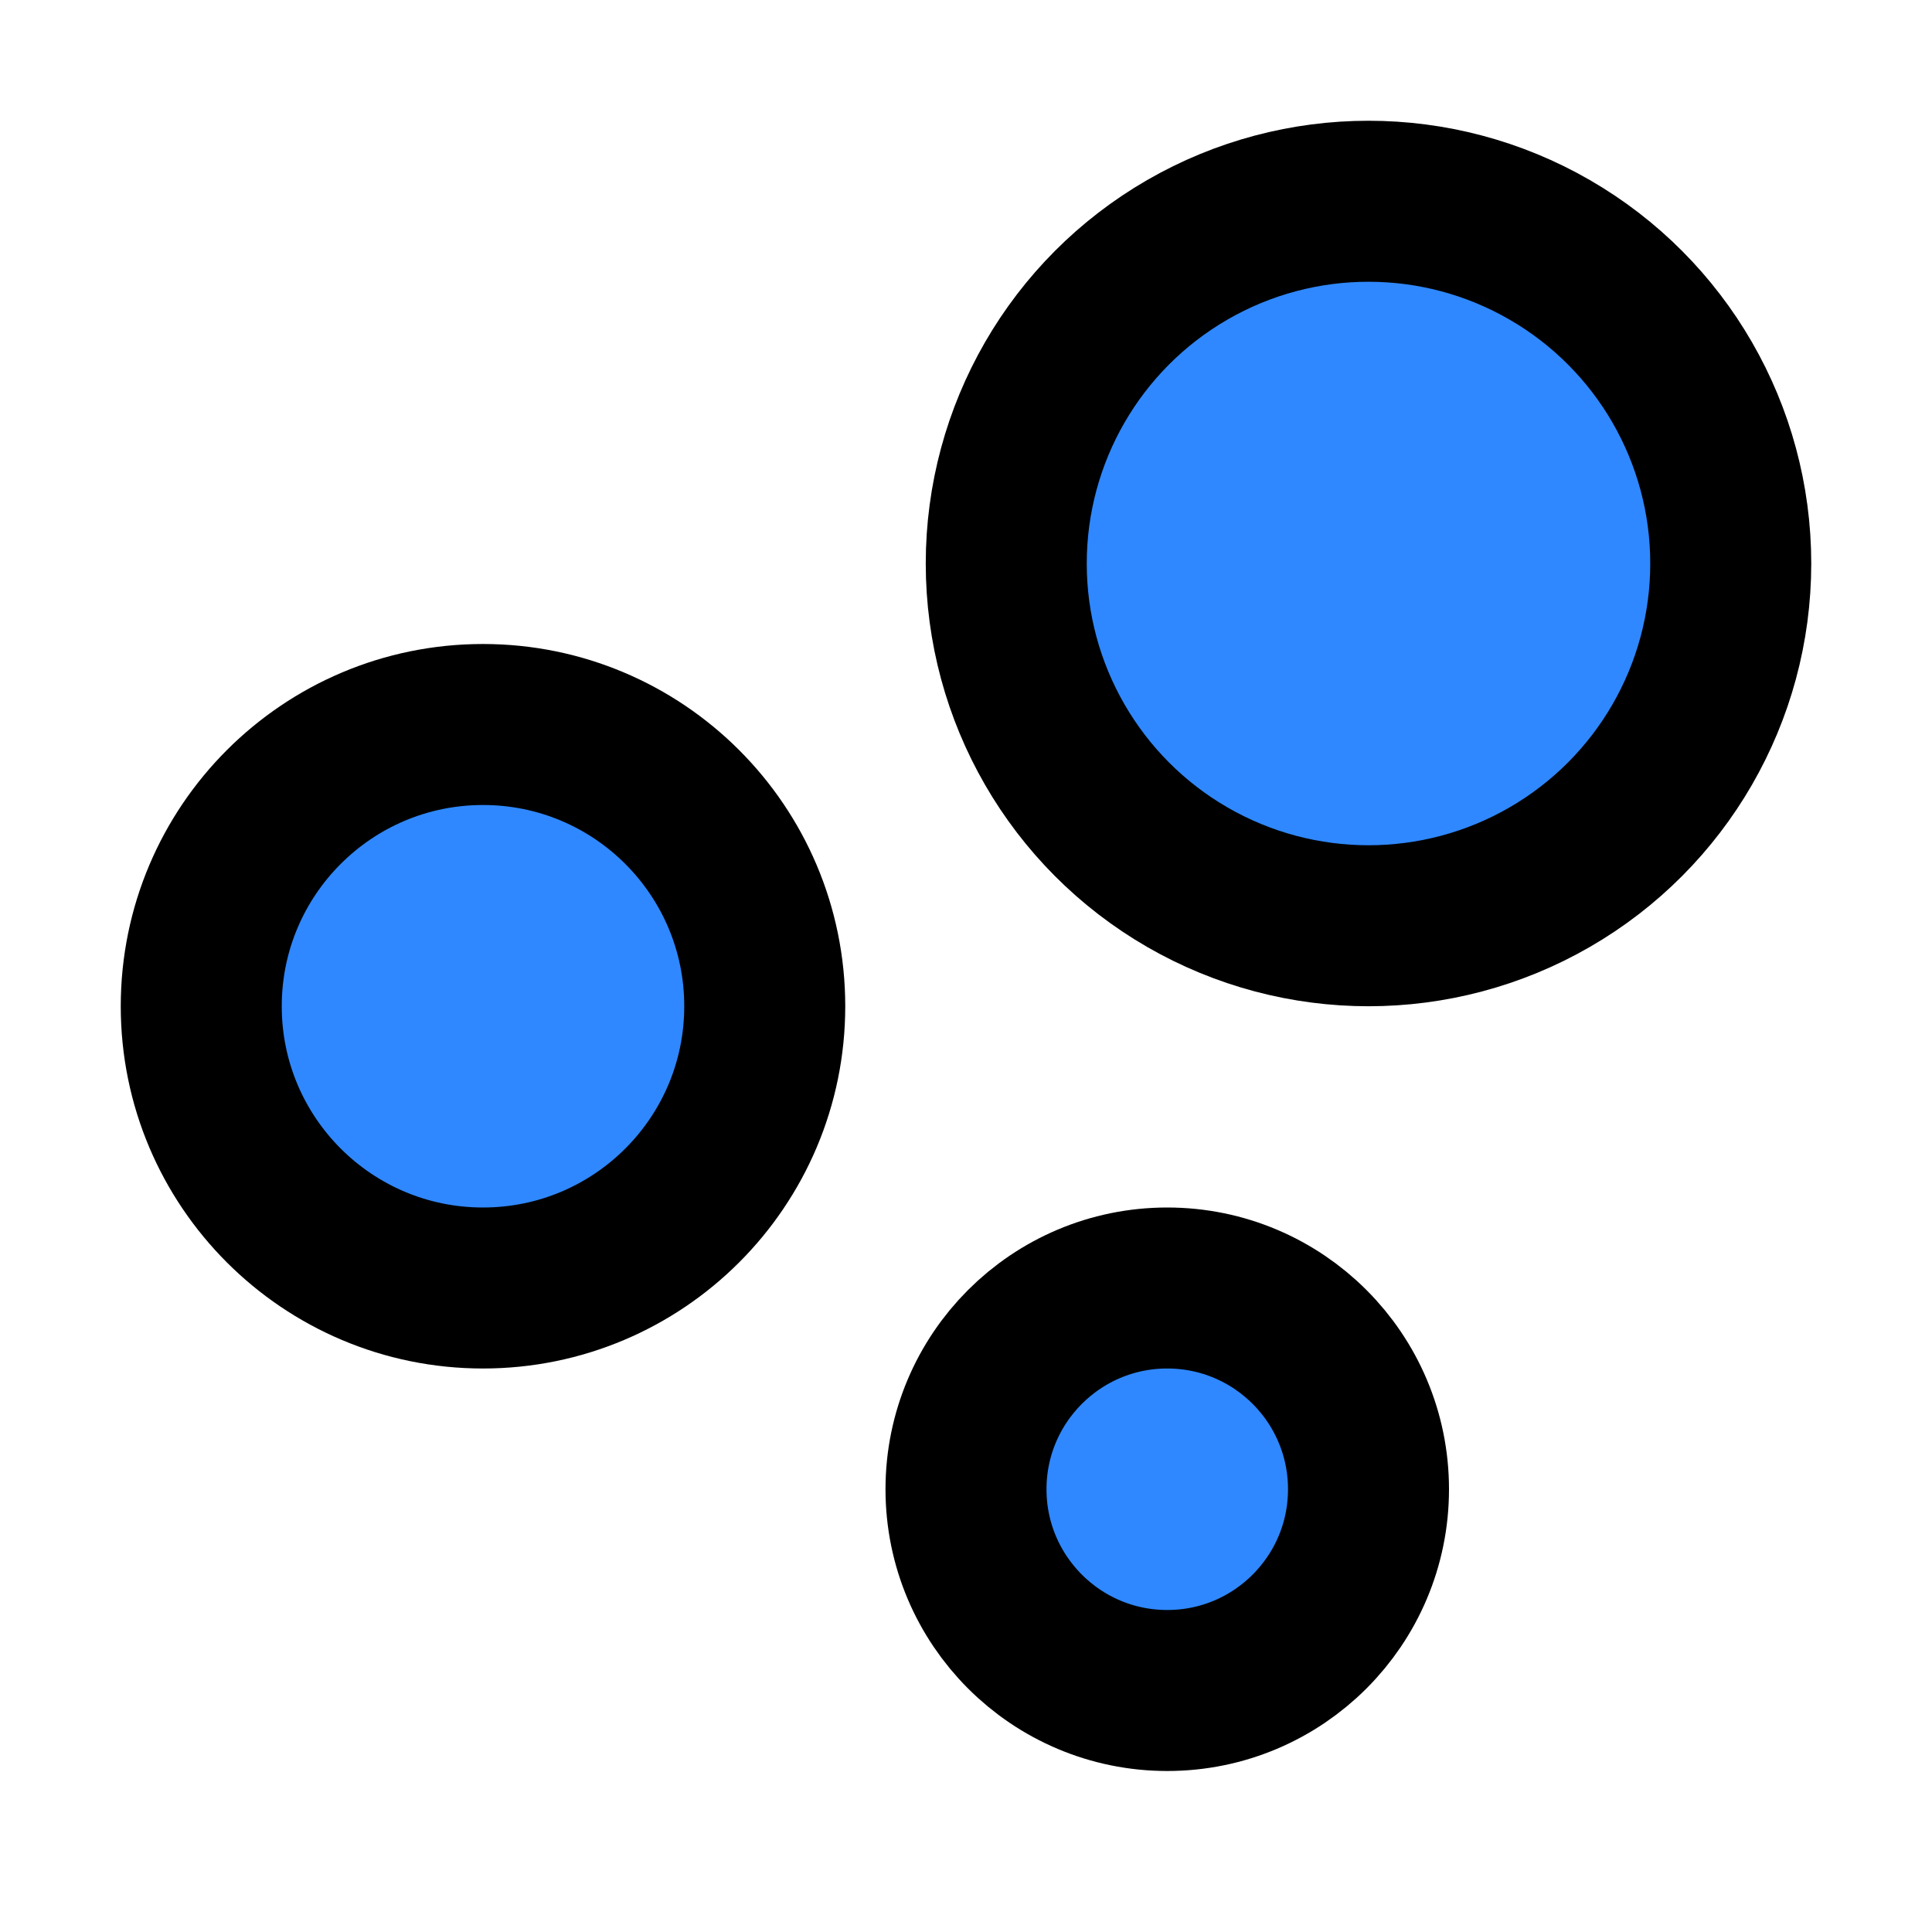
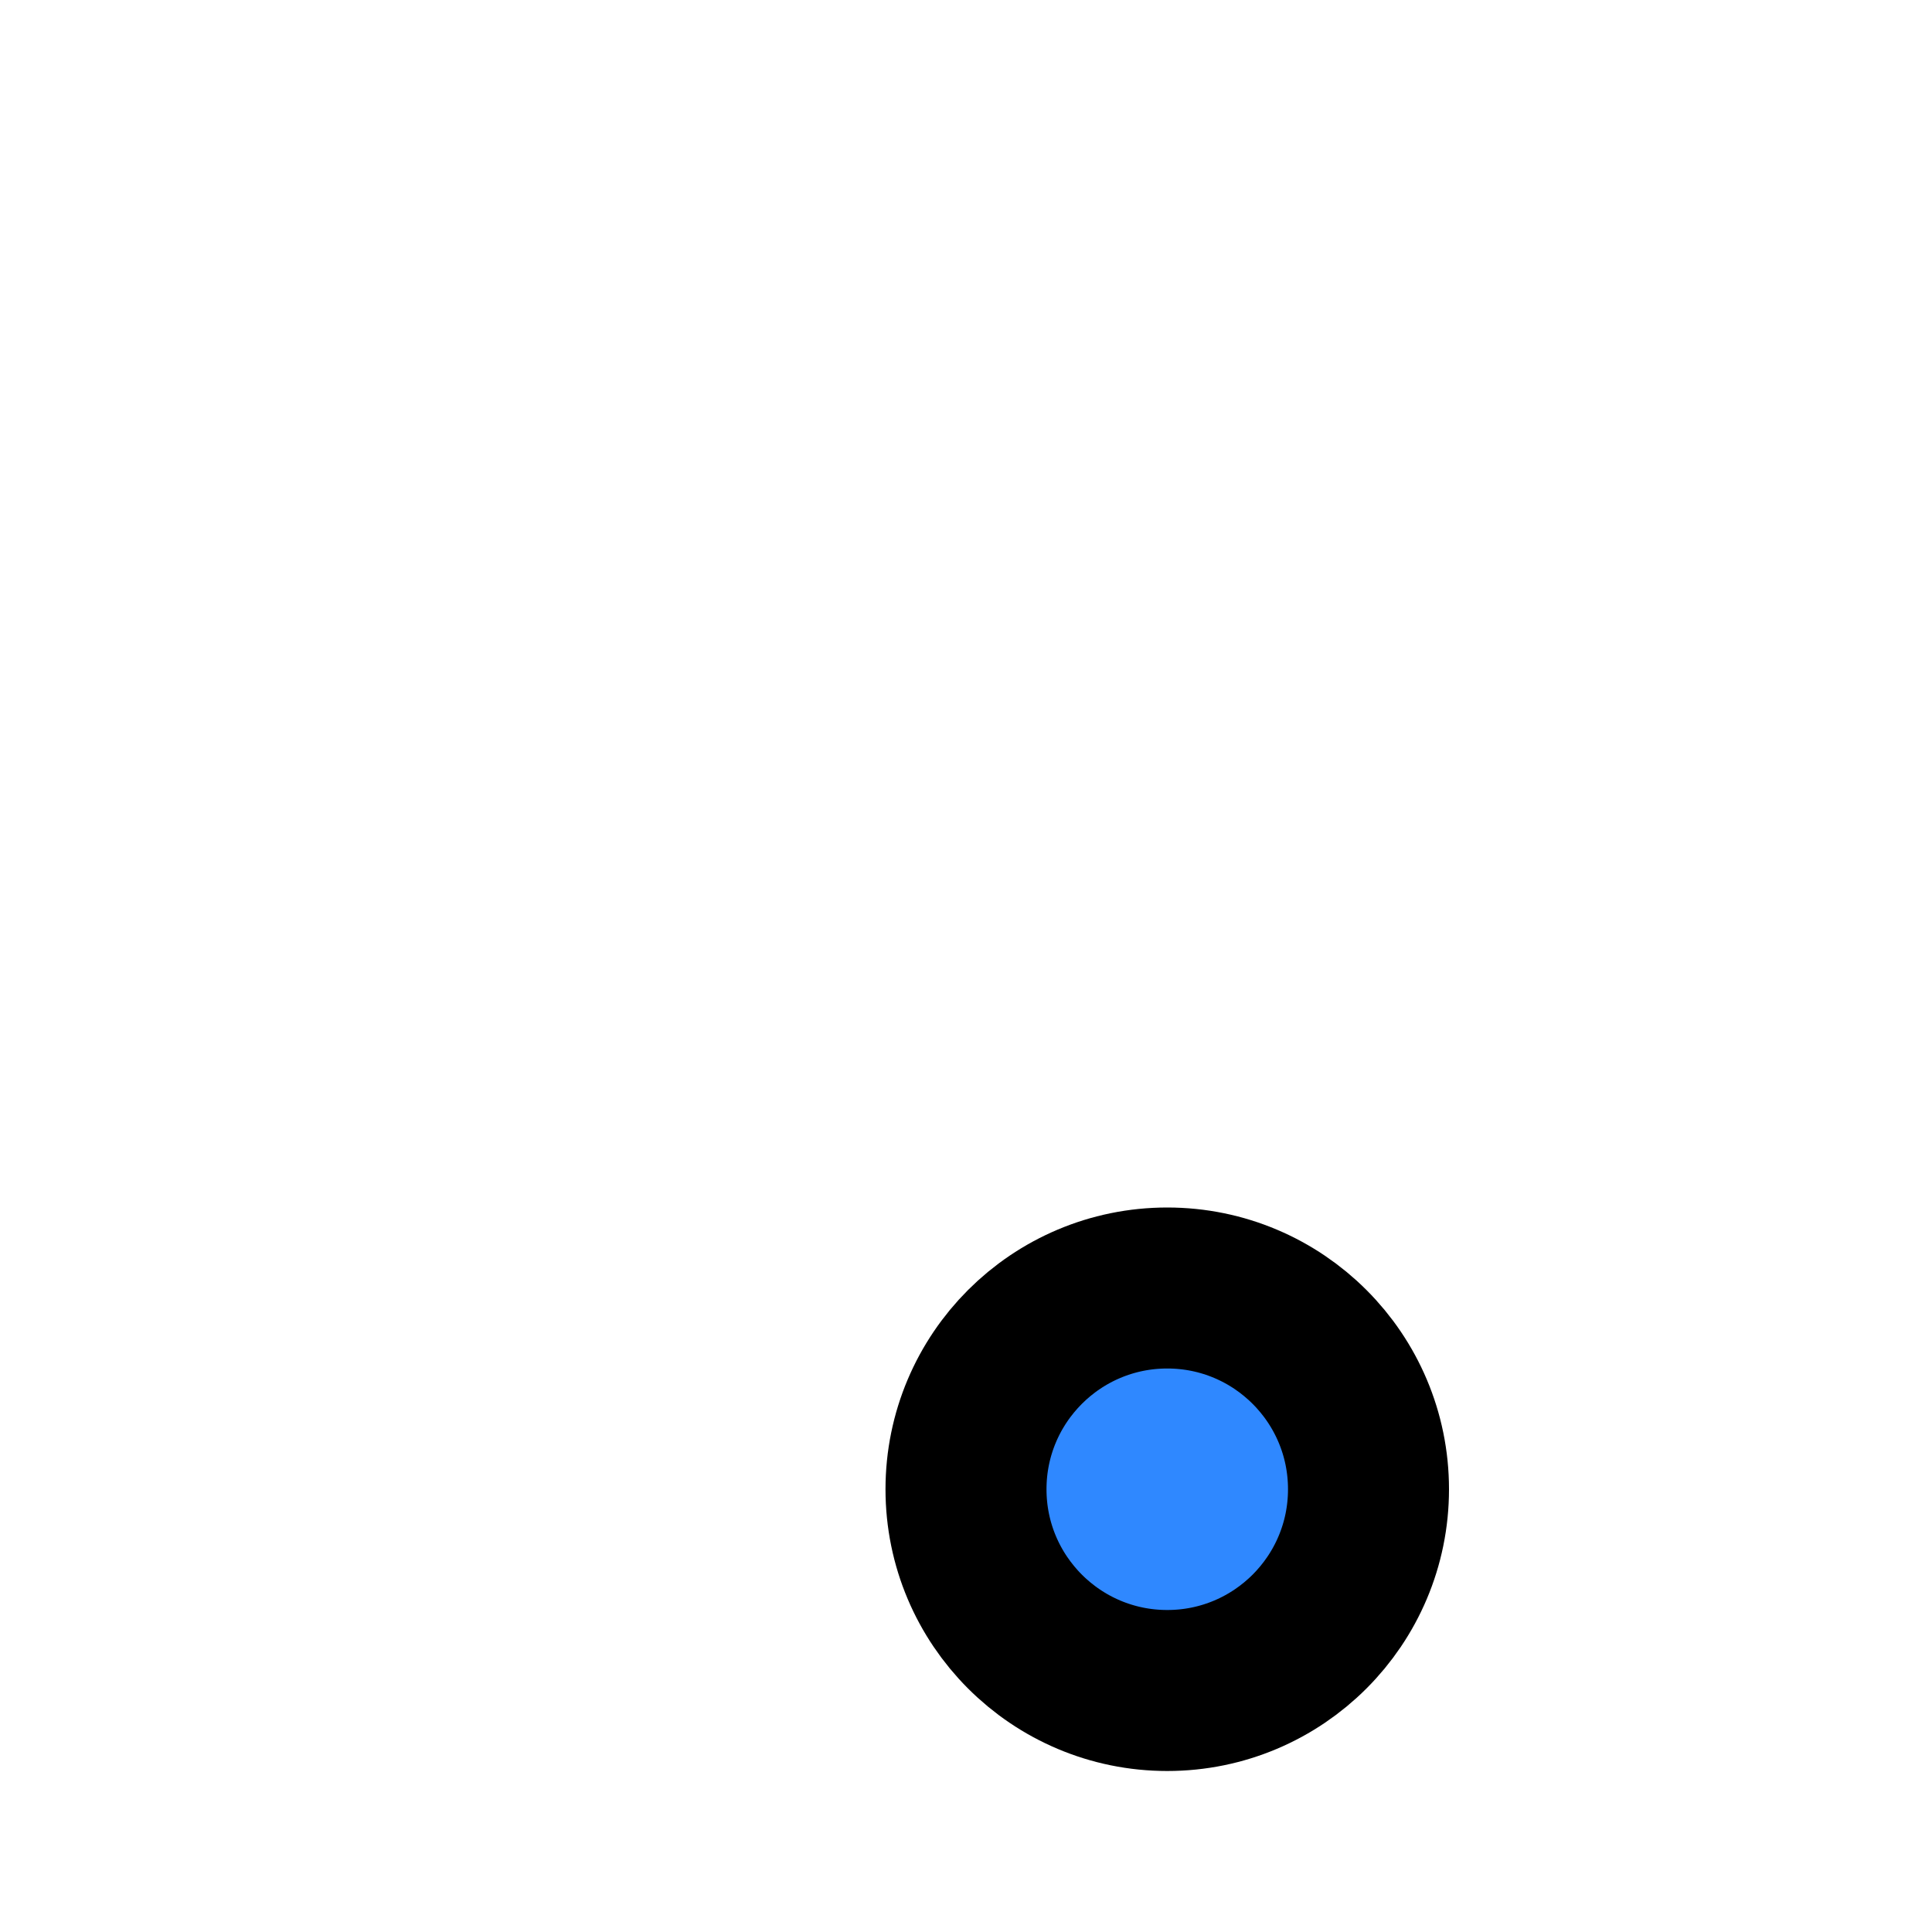
<svg xmlns="http://www.w3.org/2000/svg" width="48" height="48" viewBox="0 0 48 48" fill="none">
-   <circle cx="34" cy="14" r="9" fill="#2F88FF" stroke="black" stroke-width="4" stroke-linecap="round" stroke-linejoin="round" />
-   <circle cx="12" cy="25" r="7" fill="#2F88FF" stroke="black" stroke-width="4" stroke-linecap="round" stroke-linejoin="round" />
  <circle cx="29" cy="37" r="5" fill="#2F88FF" stroke="black" stroke-width="4" stroke-linecap="round" stroke-linejoin="round" />
</svg>